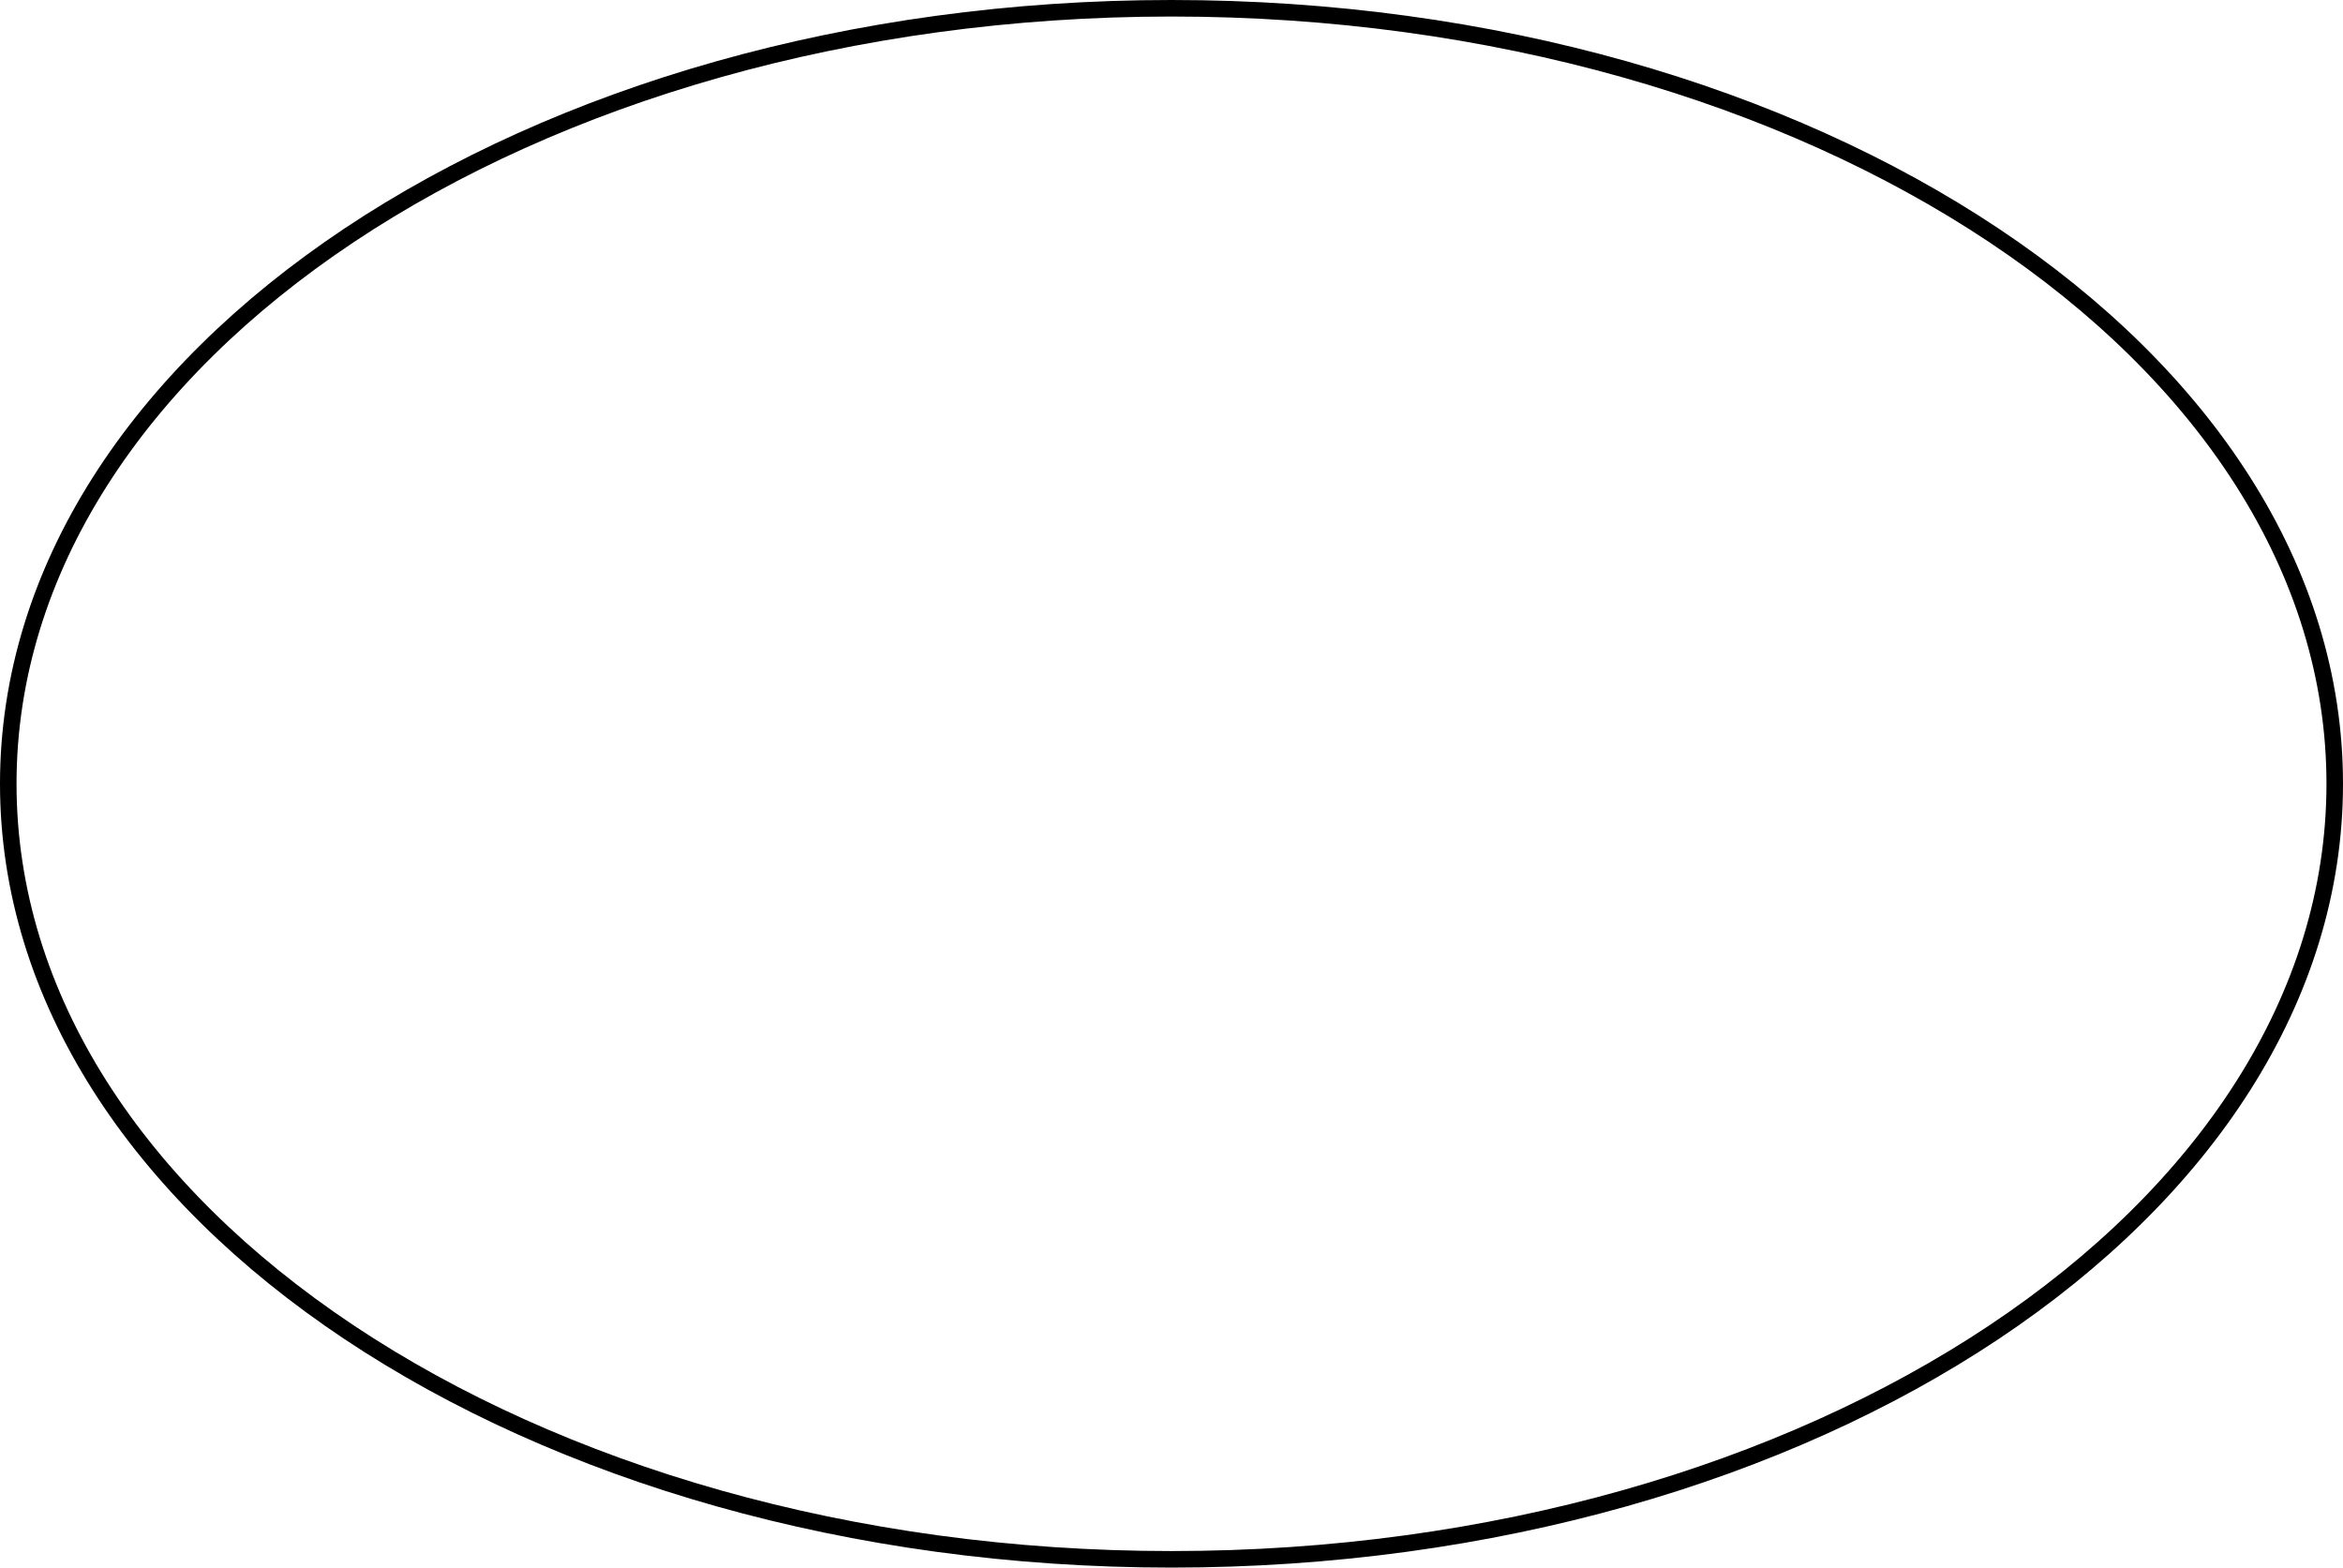
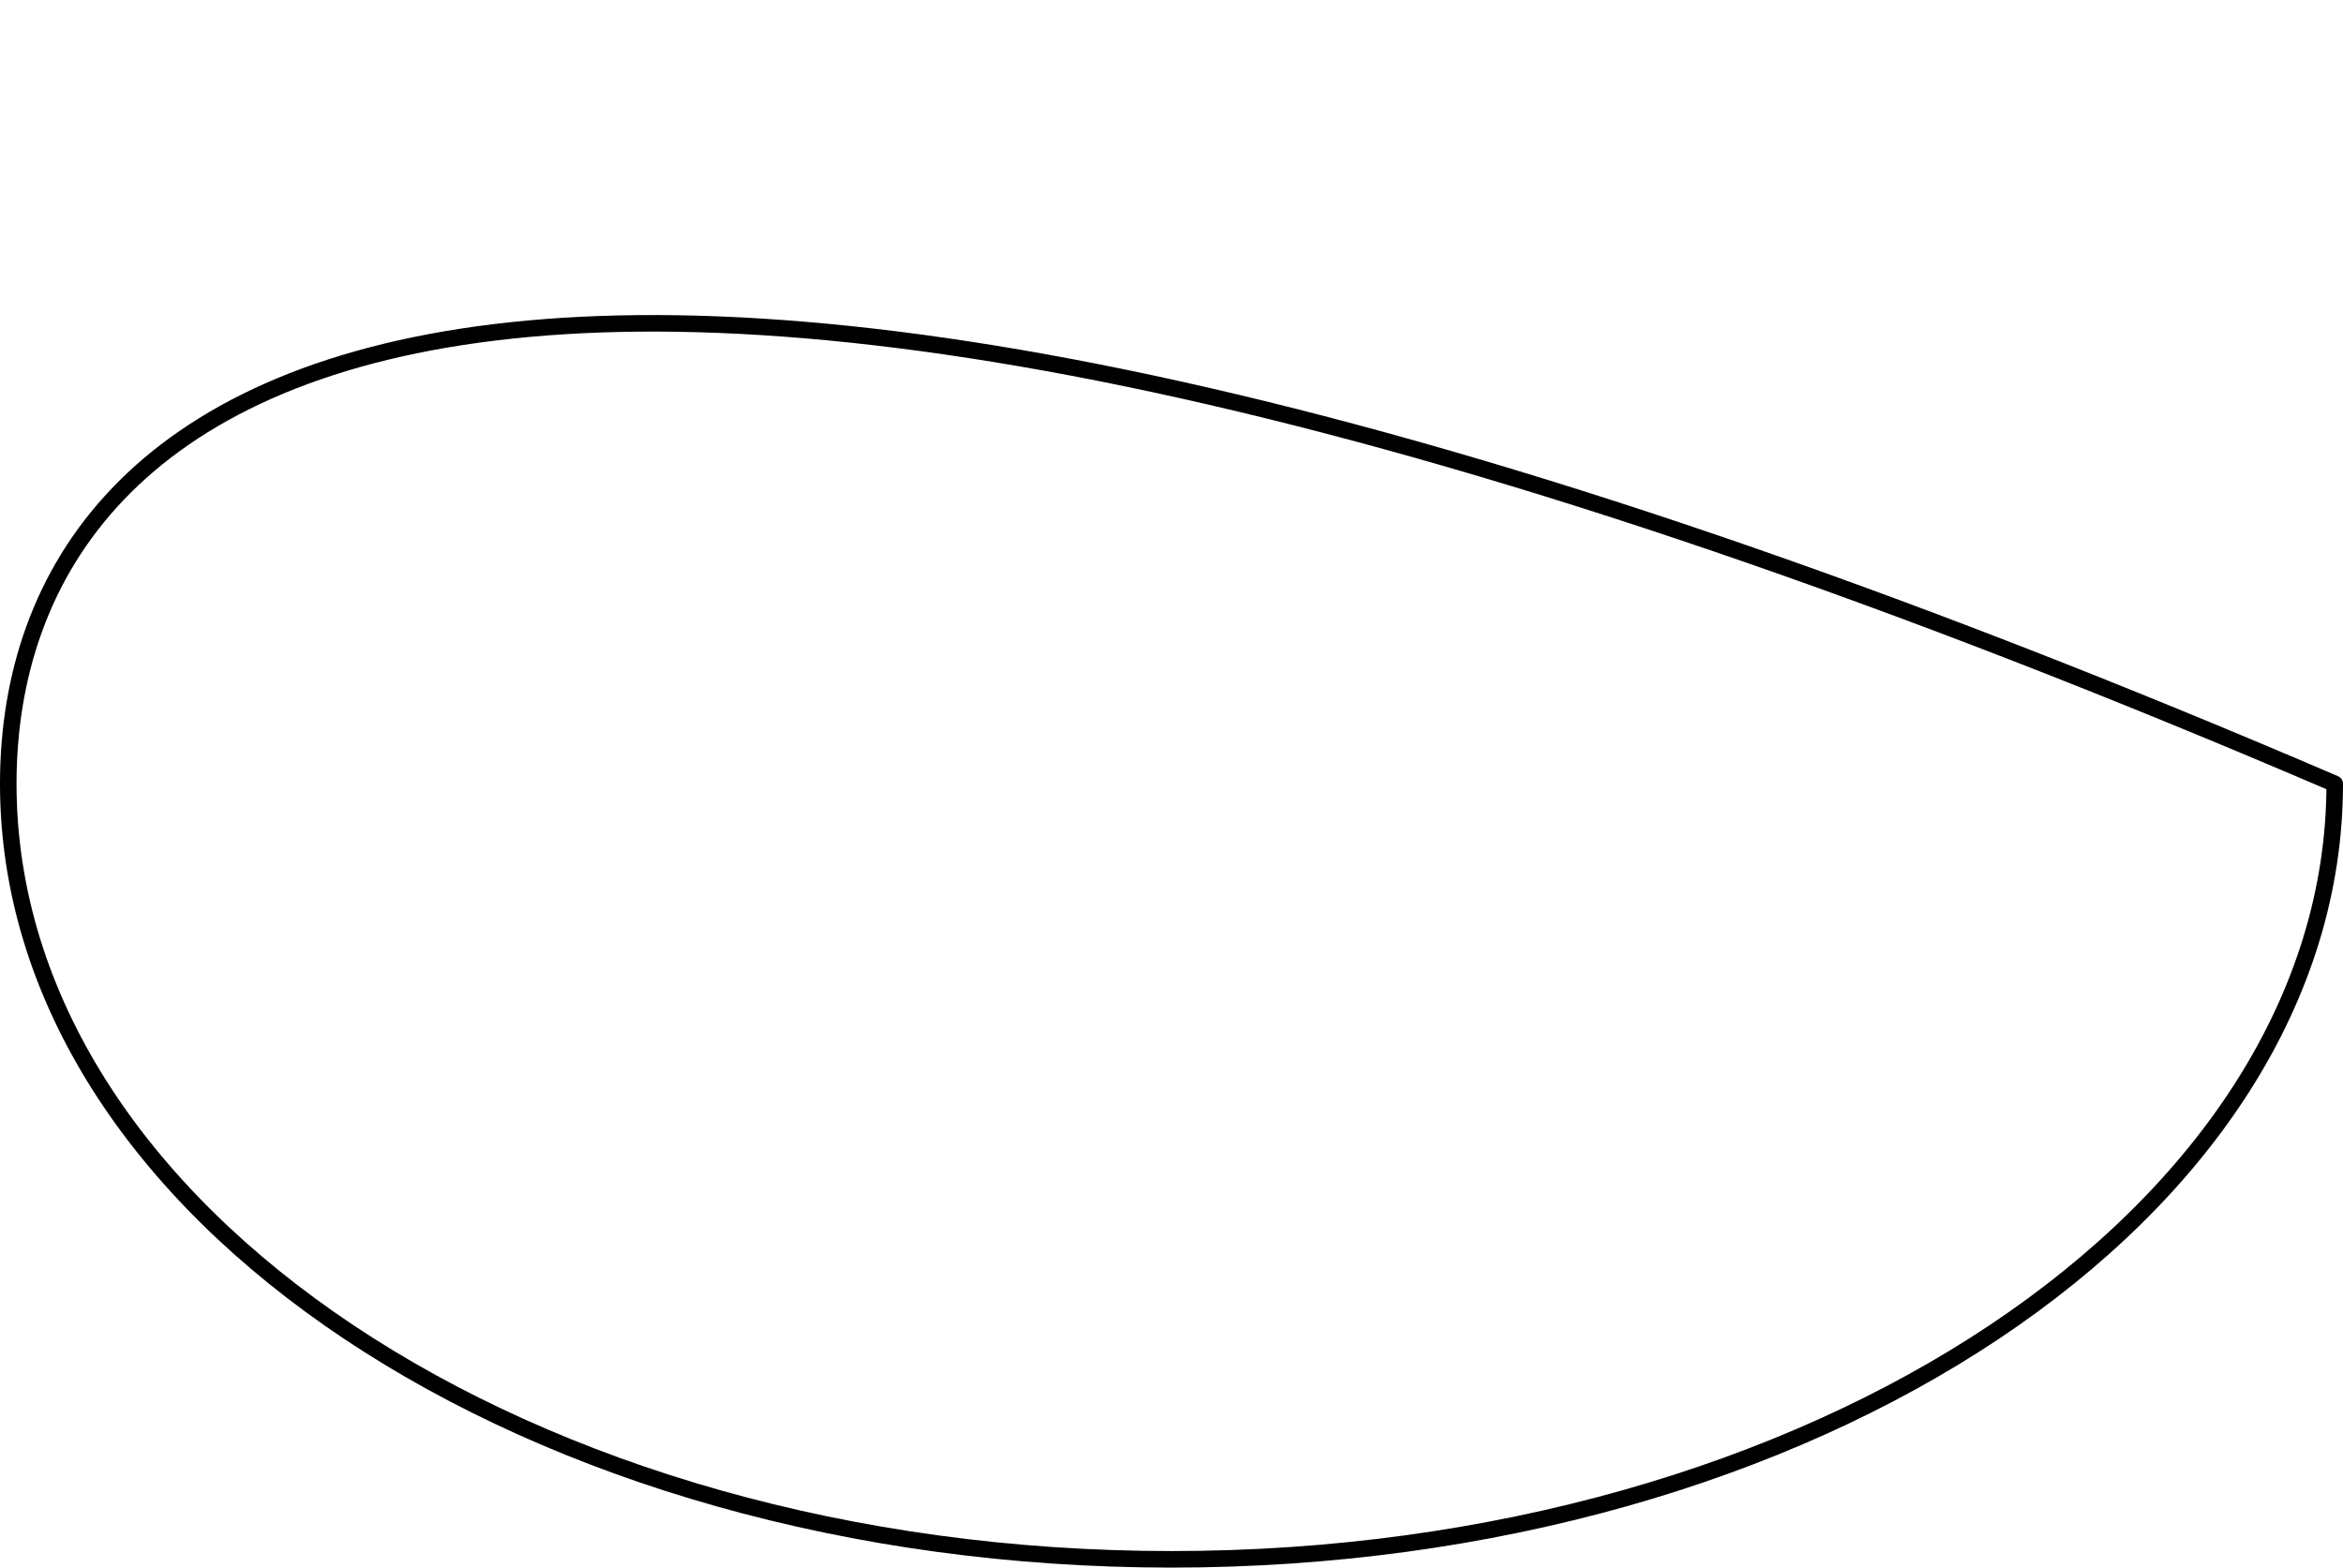
<svg xmlns="http://www.w3.org/2000/svg" height="95.177pt" version="1.1" viewBox="56.621 54.06 142.264 95.177" width="142.264pt">
  <g id="page1">
    <g transform="matrix(1 0 0 1 127.753 101.649)">
-       <path d="M 70.63 0C 70.63 -26.005 39.008 -47.087 0 -47.087C -39.008 -47.087 -70.63 -26.005 -70.63 -0C -70.63 26.005 -39.008 47.087 0 47.087C 39.008 47.087 70.63 26.005 70.63 0Z" fill="none" stroke="#000000" stroke-linecap="round" stroke-linejoin="round" stroke-miterlimit="10.037" stroke-width="1.004" />
+       <path d="M 70.63 0C -39.008 -47.087 -70.63 -26.005 -70.63 -0C -70.63 26.005 -39.008 47.087 0 47.087C 39.008 47.087 70.63 26.005 70.63 0Z" fill="none" stroke="#000000" stroke-linecap="round" stroke-linejoin="round" stroke-miterlimit="10.037" stroke-width="1.004" />
    </g>
  </g>
</svg>